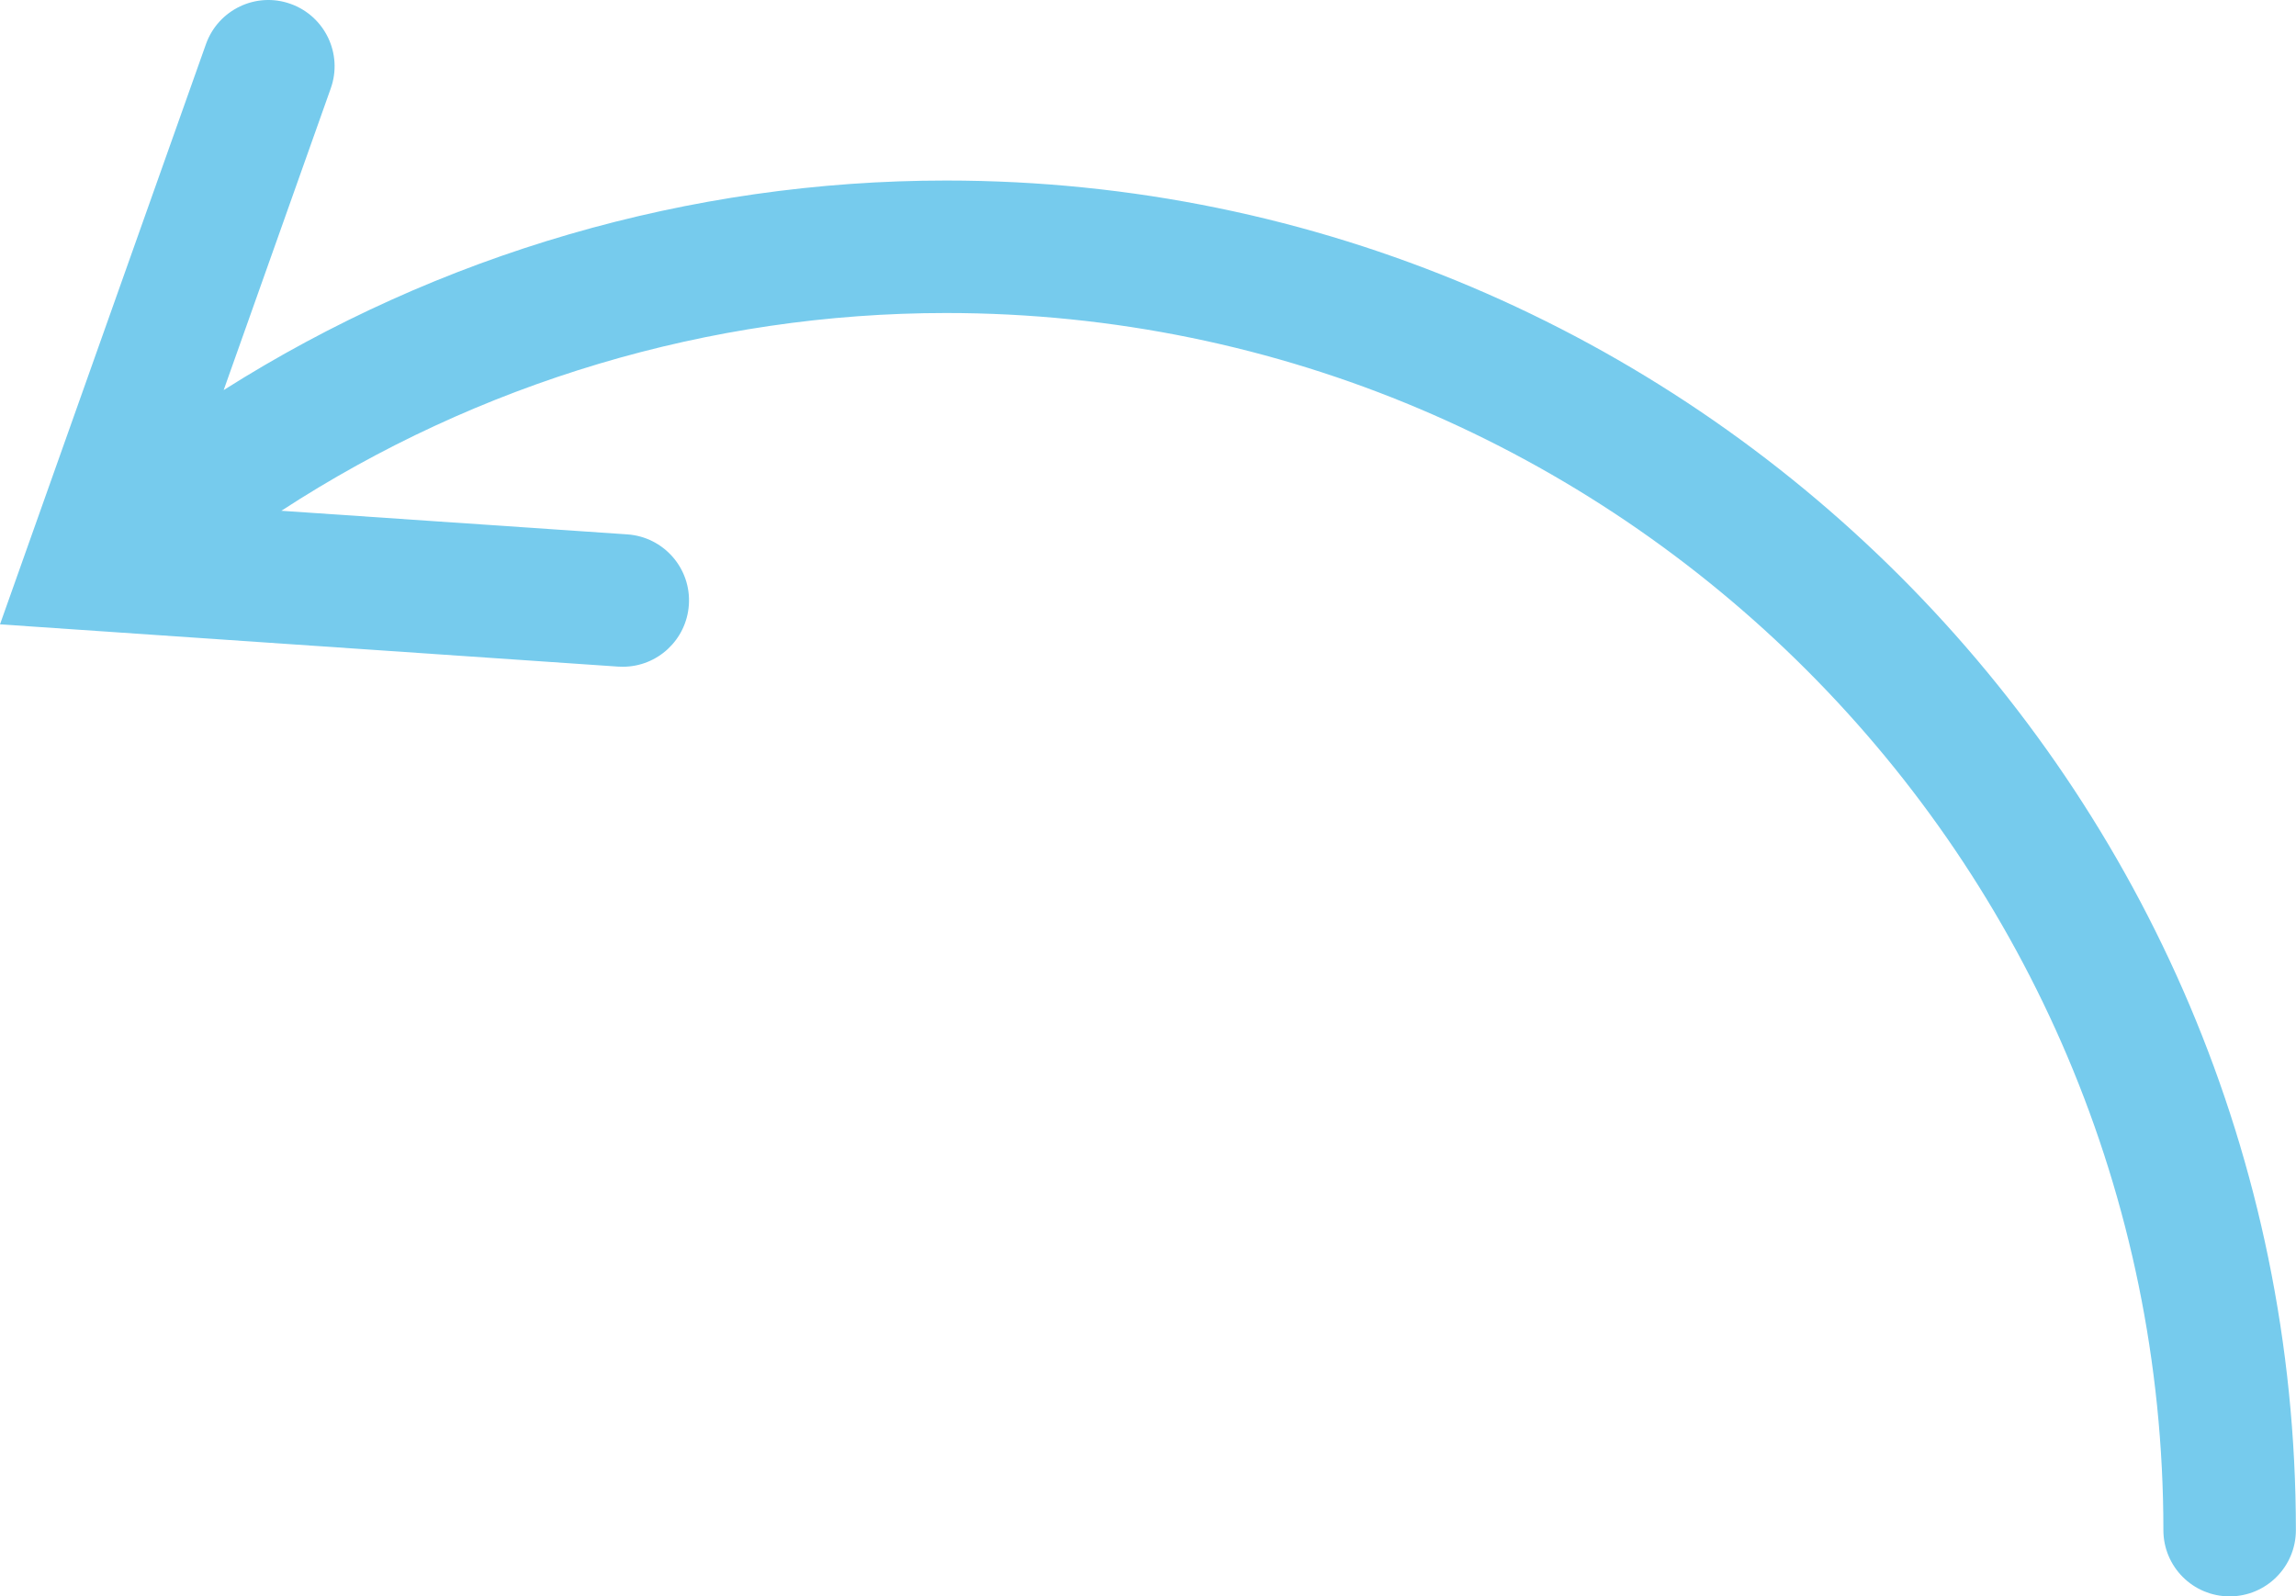
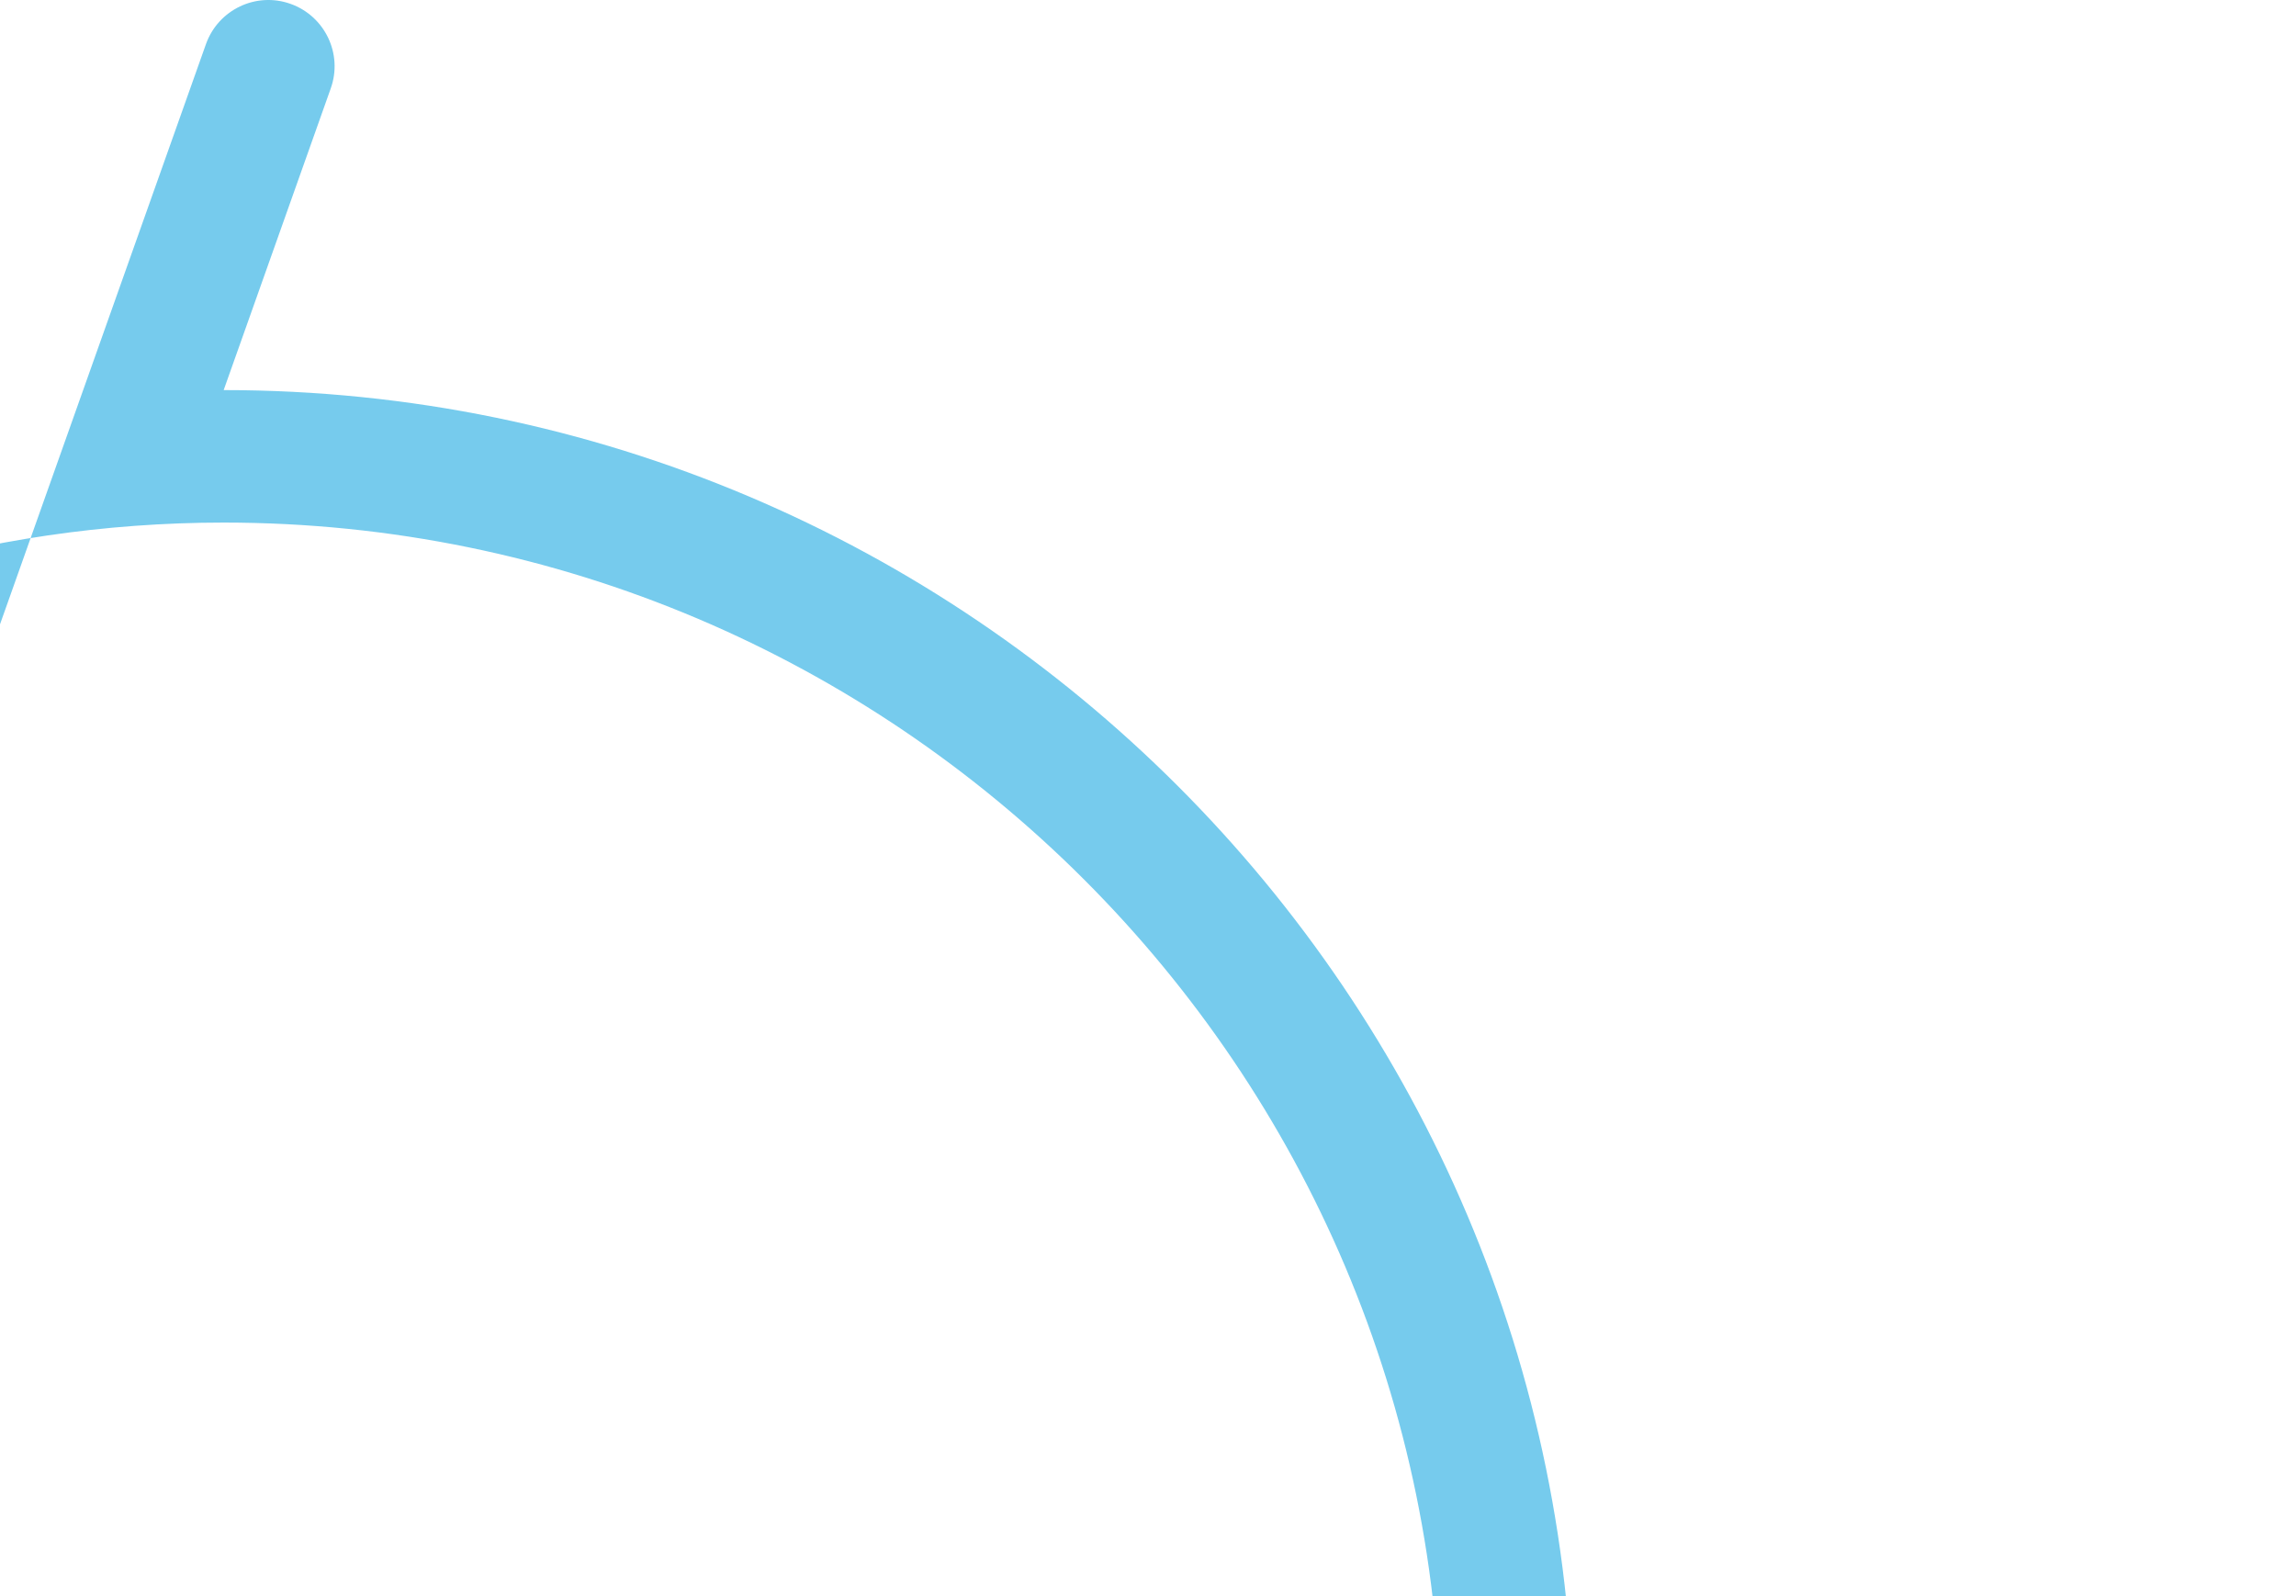
<svg xmlns="http://www.w3.org/2000/svg" version="1.1" id="Layer_1" x="0px" y="0px" viewBox="0 0 190.62 132.55" style="enable-background:new 0 0 190.62 132.55;" xml:space="preserve">
  <style type="text/css">
	.st0{fill:#76CBED;}
</style>
-   <path class="st0" d="M17.1,3.66c1.02-2.86,4.16-4.36,7.02-3.34c2.86,1.02,4.36,4.16,3.34,7.02l-8.89,25.05  c17.84-11.3,38.68-17.4,59.98-17.4c61.79,0,112.06,50.27,112.06,112.06c0,3.04-2.46,5.5-5.5,5.5s-5.5-2.46-5.5-5.5  c0-55.72-45.33-101.06-101.06-101.06c-19.66,0-38.86,5.78-55.19,16.42l28.72,1.96c3.03,0.21,5.32,2.83,5.11,5.86  c-0.2,2.9-2.61,5.13-5.48,5.13c-0.13,0-0.25,0-0.38-0.01L0,51.84L17.1,3.66z" />
+   <path class="st0" d="M17.1,3.66c1.02-2.86,4.16-4.36,7.02-3.34c2.86,1.02,4.36,4.16,3.34,7.02l-8.89,25.05  c61.79,0,112.06,50.27,112.06,112.06c0,3.04-2.46,5.5-5.5,5.5s-5.5-2.46-5.5-5.5  c0-55.72-45.33-101.06-101.06-101.06c-19.66,0-38.86,5.78-55.19,16.42l28.72,1.96c3.03,0.21,5.32,2.83,5.11,5.86  c-0.2,2.9-2.61,5.13-5.48,5.13c-0.13,0-0.25,0-0.38-0.01L0,51.84L17.1,3.66z" />
</svg>